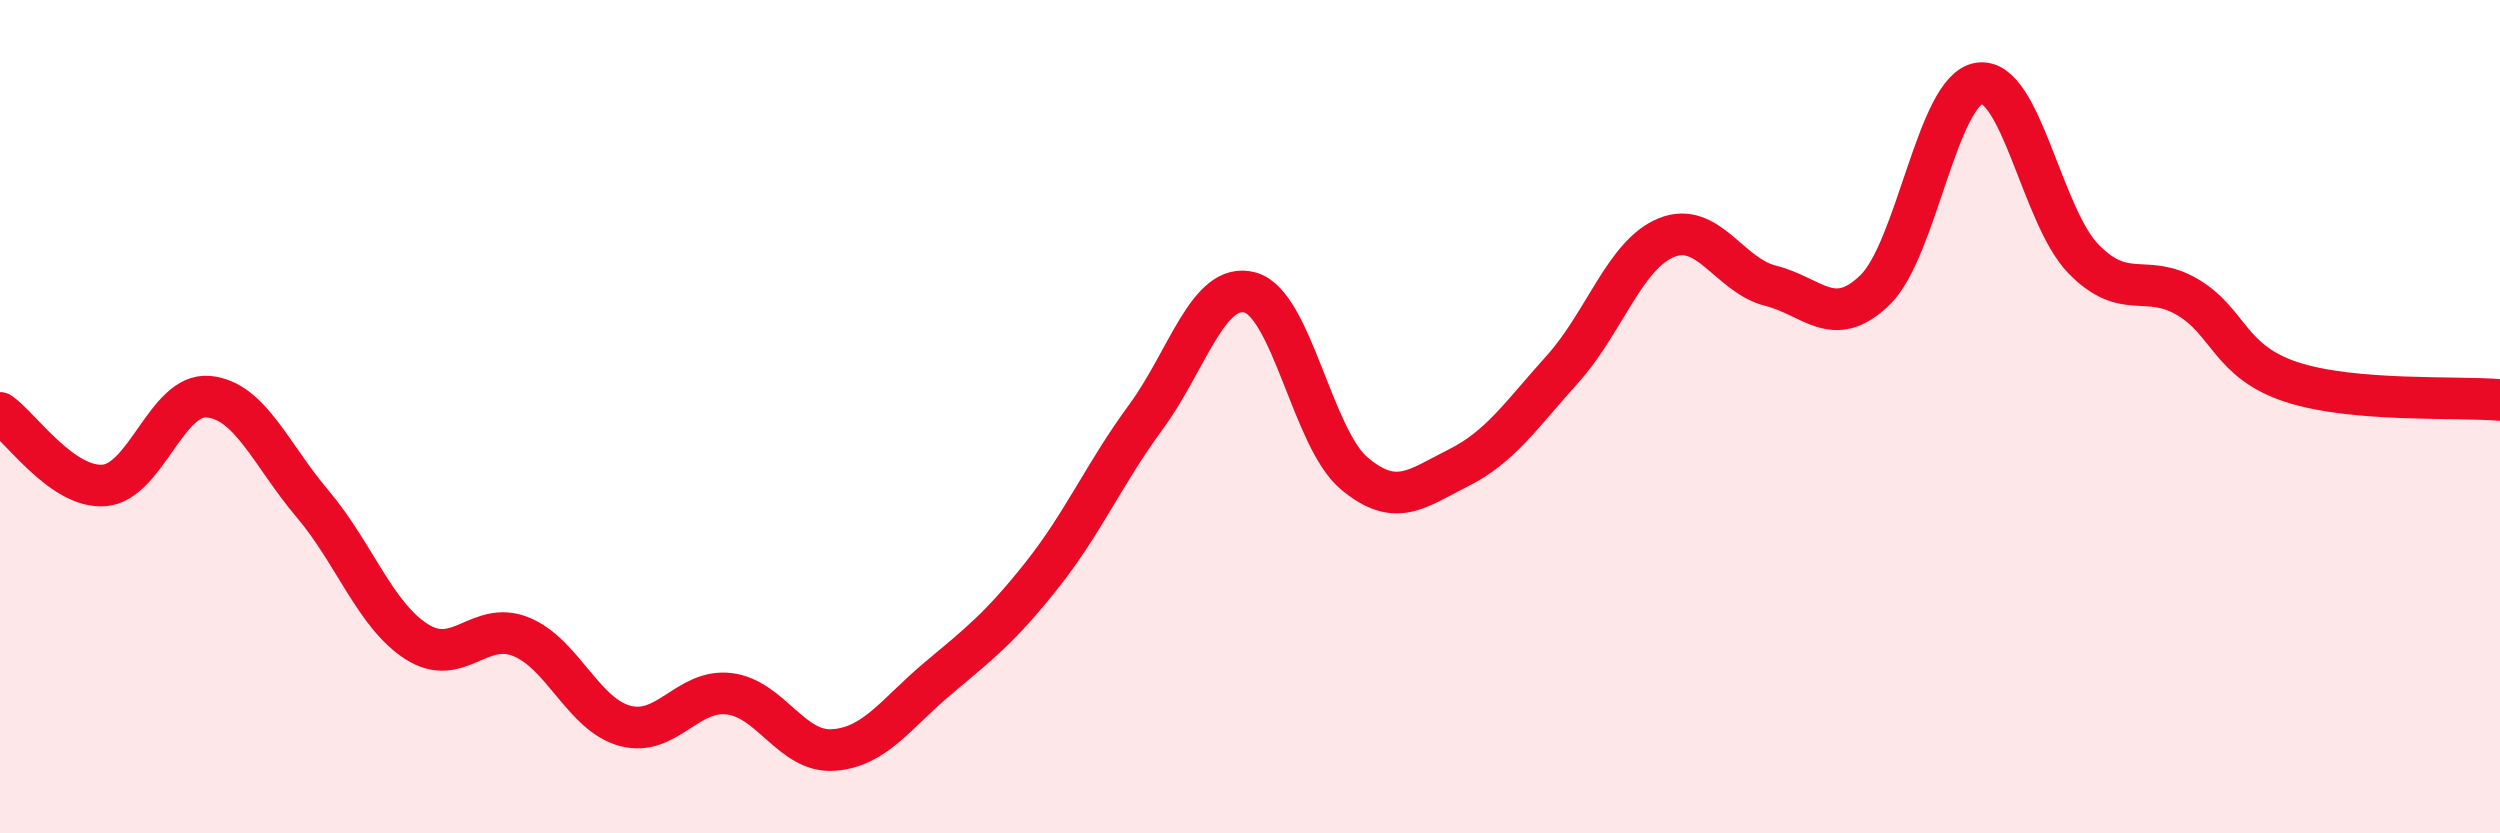
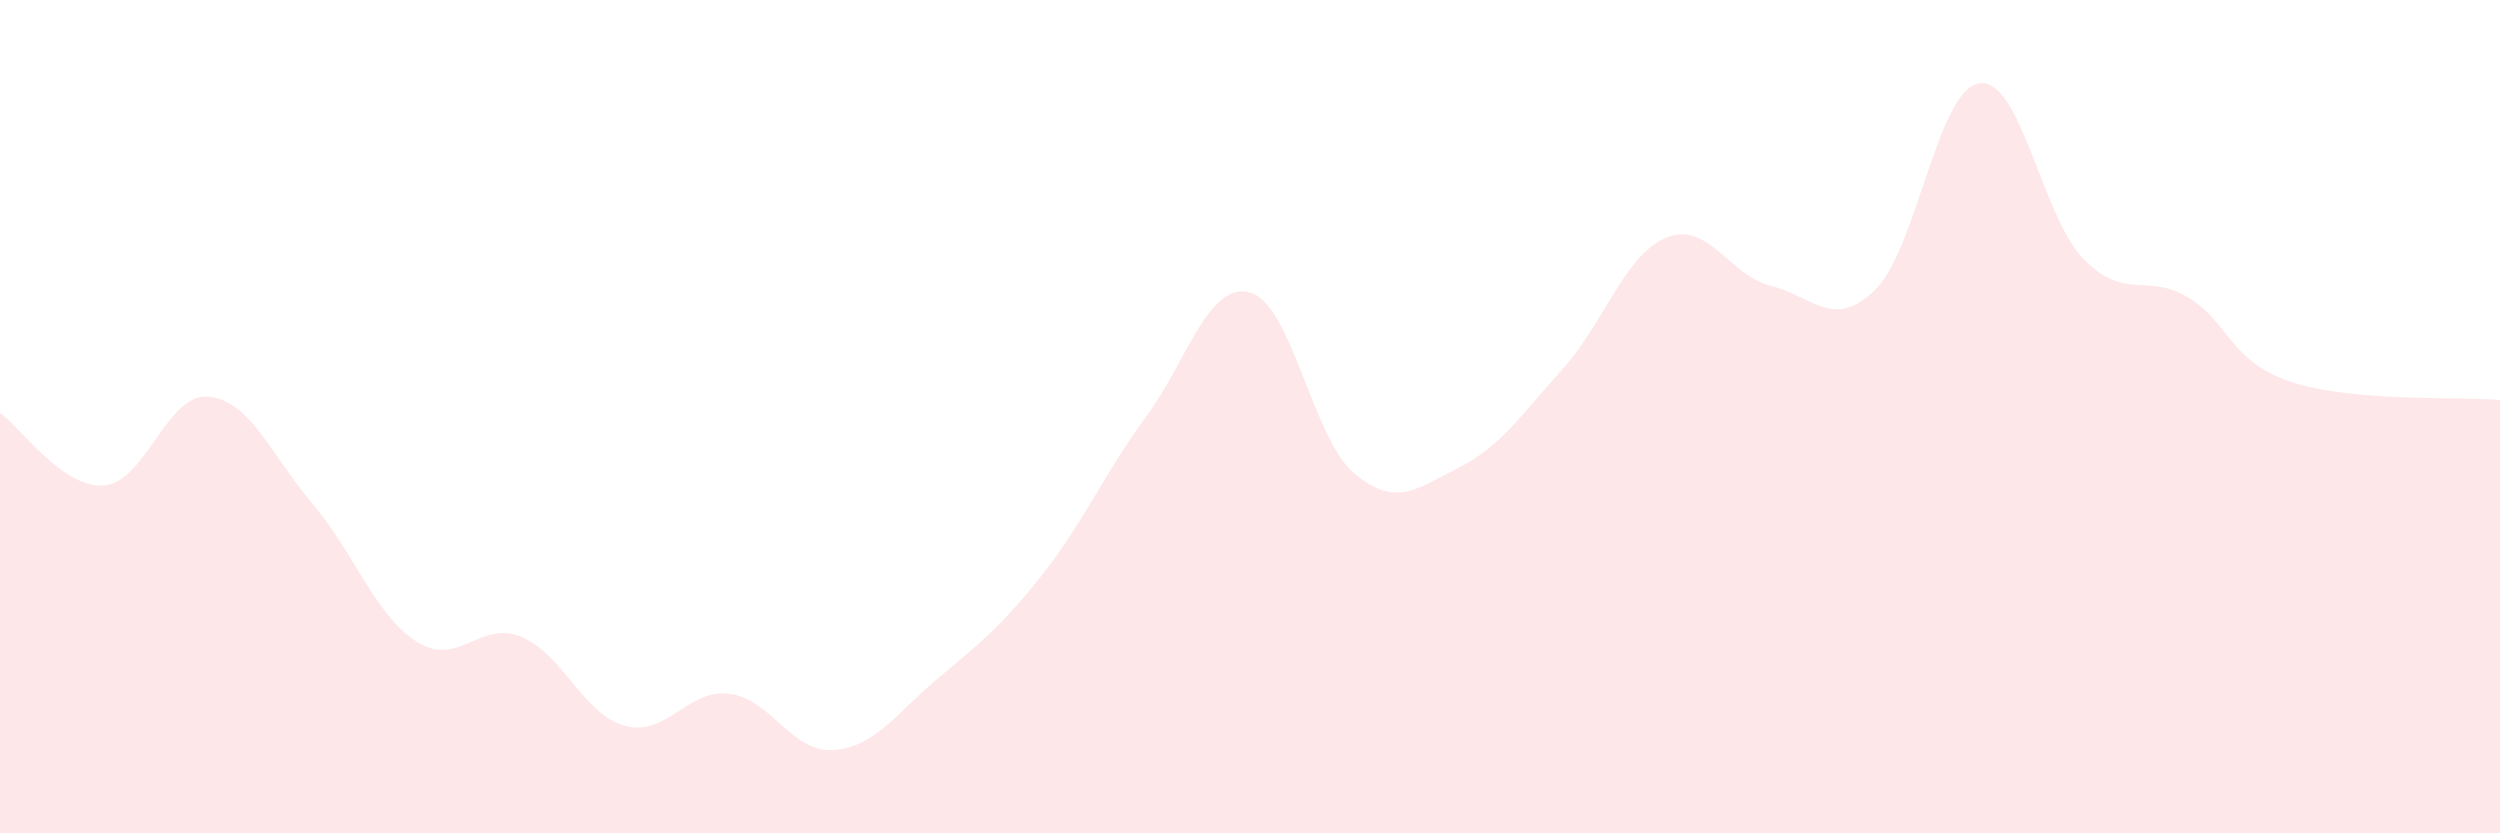
<svg xmlns="http://www.w3.org/2000/svg" width="60" height="20" viewBox="0 0 60 20">
  <path d="M 0,9.91 C 0.5,10.26 1.5,11.73 2.5,11.65 C 3.5,11.57 4,9.43 5,9.52 C 6,9.61 6.5,10.91 7.5,12.09 C 8.5,13.27 9,14.76 10,15.4 C 11,16.04 11.5,14.88 12.5,15.28 C 13.5,15.68 14,17.15 15,17.42 C 16,17.69 16.5,16.53 17.5,16.65 C 18.5,16.77 19,18.07 20,18 C 21,17.93 21.5,17.13 22.5,16.29 C 23.5,15.45 24,15.07 25,13.81 C 26,12.55 26.5,11.37 27.5,10.01 C 28.5,8.65 29,6.75 30,7.02 C 31,7.29 31.5,10.52 32.5,11.36 C 33.5,12.2 34,11.73 35,11.23 C 36,10.73 36.5,9.97 37.5,8.86 C 38.5,7.75 39,6.1 40,5.7 C 41,5.3 41.5,6.61 42.5,6.86 C 43.5,7.11 44,7.93 45,6.96 C 46,5.99 46.5,2.15 47.5,2 C 48.5,1.85 49,5.18 50,6.21 C 51,7.24 51.5,6.54 52.5,7.13 C 53.5,7.72 53.5,8.68 55,9.17 C 56.5,9.66 59,9.51 60,9.6L60 20L0 20Z" fill="#EB0A25" opacity="0.1" stroke-linecap="round" stroke-linejoin="round" />
-   <path d="M 0,9.91 C 0.5,10.26 1.5,11.73 2.5,11.65 C 3.5,11.57 4,9.43 5,9.52 C 6,9.61 6.5,10.91 7.5,12.09 C 8.5,13.27 9,14.76 10,15.4 C 11,16.04 11.5,14.88 12.5,15.28 C 13.5,15.68 14,17.15 15,17.42 C 16,17.69 16.5,16.53 17.5,16.65 C 18.5,16.77 19,18.07 20,18 C 21,17.93 21.5,17.13 22.5,16.29 C 23.5,15.45 24,15.07 25,13.81 C 26,12.55 26.5,11.37 27.5,10.01 C 28.5,8.65 29,6.75 30,7.02 C 31,7.29 31.5,10.52 32.5,11.36 C 33.5,12.2 34,11.73 35,11.23 C 36,10.73 36.5,9.97 37.5,8.86 C 38.5,7.75 39,6.1 40,5.7 C 41,5.3 41.5,6.61 42.5,6.86 C 43.5,7.11 44,7.93 45,6.96 C 46,5.99 46.5,2.15 47.5,2 C 48.5,1.85 49,5.18 50,6.21 C 51,7.24 51.5,6.54 52.5,7.13 C 53.5,7.72 53.5,8.68 55,9.17 C 56.5,9.66 59,9.51 60,9.6" stroke="#EB0A25" stroke-width="1" fill="none" stroke-linecap="round" stroke-linejoin="round" />
</svg>